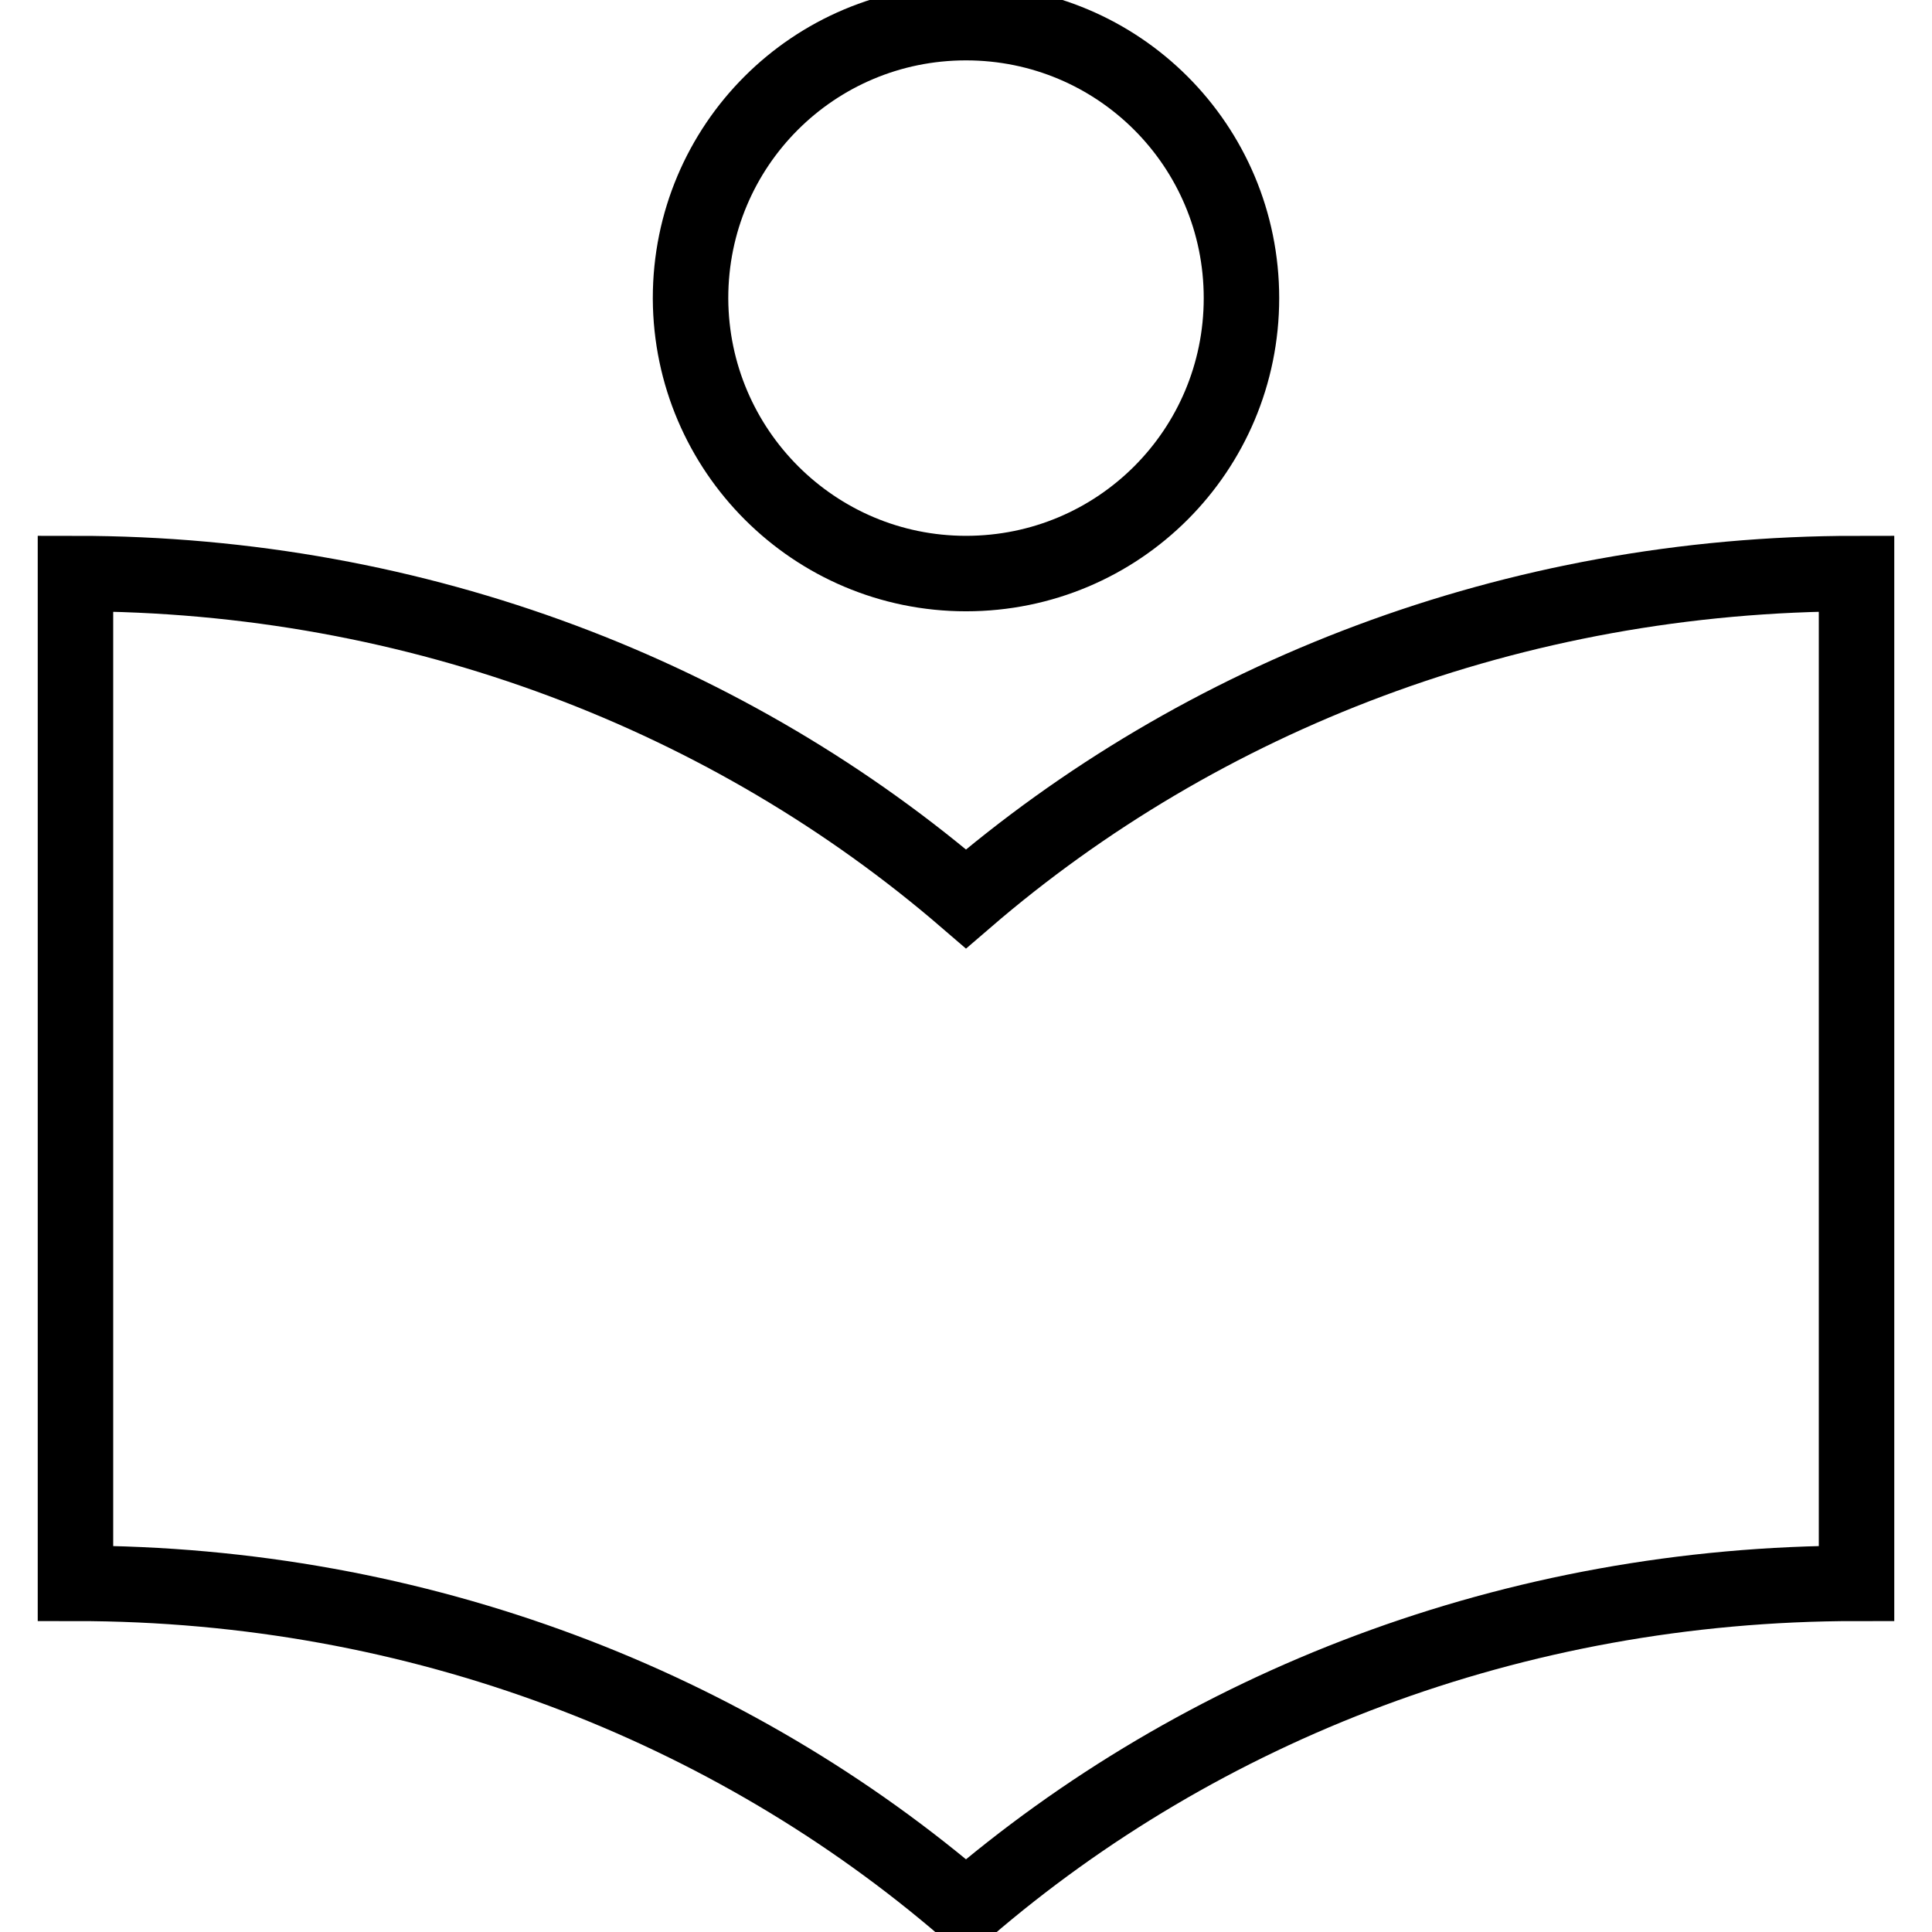
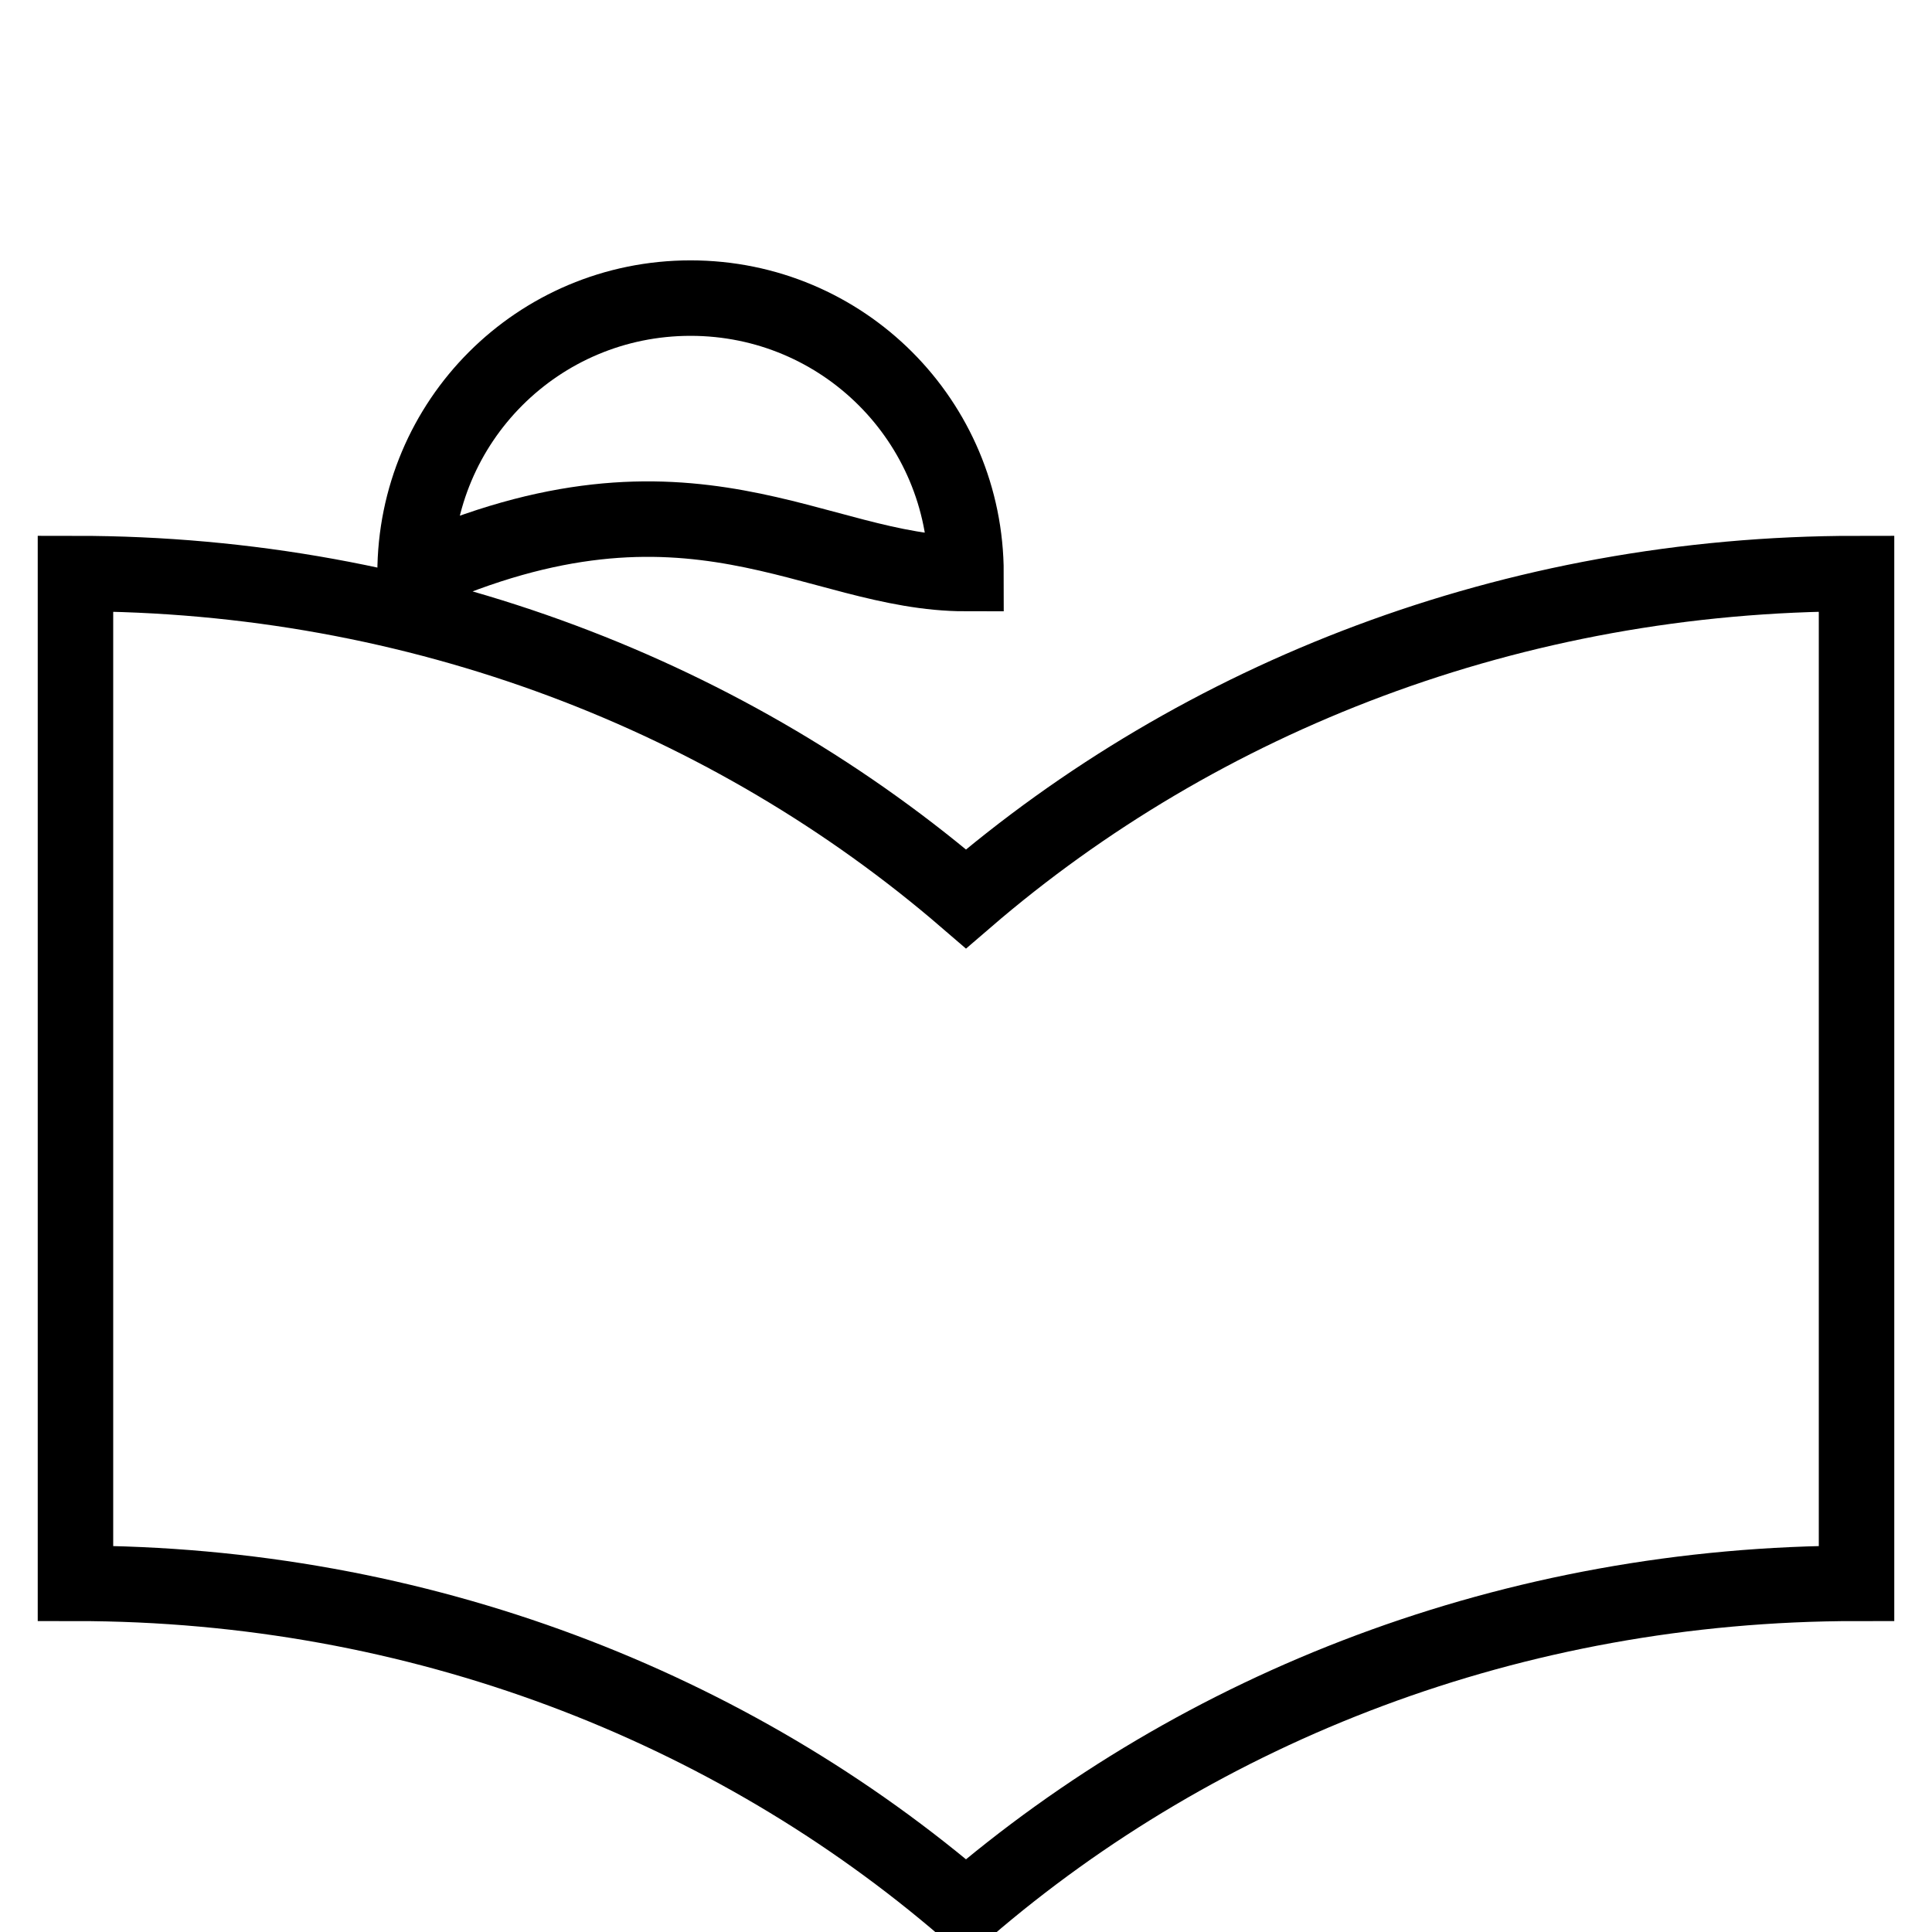
<svg xmlns="http://www.w3.org/2000/svg" version="1.1" x="0px" y="0px" viewBox="0 0 256 256" enable-background="new 0 0 256 256" xml:space="preserve">
  <g>
-     <path stroke-width="10" fill-opacity="0" stroke="#000000" d="M246,76c-45.6,0-87,16.4-118,43.1C97,92.4,55.6,76,10,76v133.8c45.6,0,87,16.4,118,43.1 c31-26.7,72.4-43.1,118-43.1L246,76L246,76z M128,76c20.2,0,36.5-16.3,36.5-36.5c0-20.2-16.3-36.5-36.5-36.5 c-20.2,0-36.5,16.3-36.5,36.5c0,0,0,0,0,0.1C91.6,59.7,107.9,76,128,76z" />
+     <path stroke-width="10" fill-opacity="0" stroke="#000000" d="M246,76c-45.6,0-87,16.4-118,43.1C97,92.4,55.6,76,10,76v133.8c45.6,0,87,16.4,118,43.1 c31-26.7,72.4-43.1,118-43.1L246,76L246,76z M128,76c0-20.2-16.3-36.5-36.5-36.5 c-20.2,0-36.5,16.3-36.5,36.5c0,0,0,0,0,0.1C91.6,59.7,107.9,76,128,76z" />
  </g>
</svg>